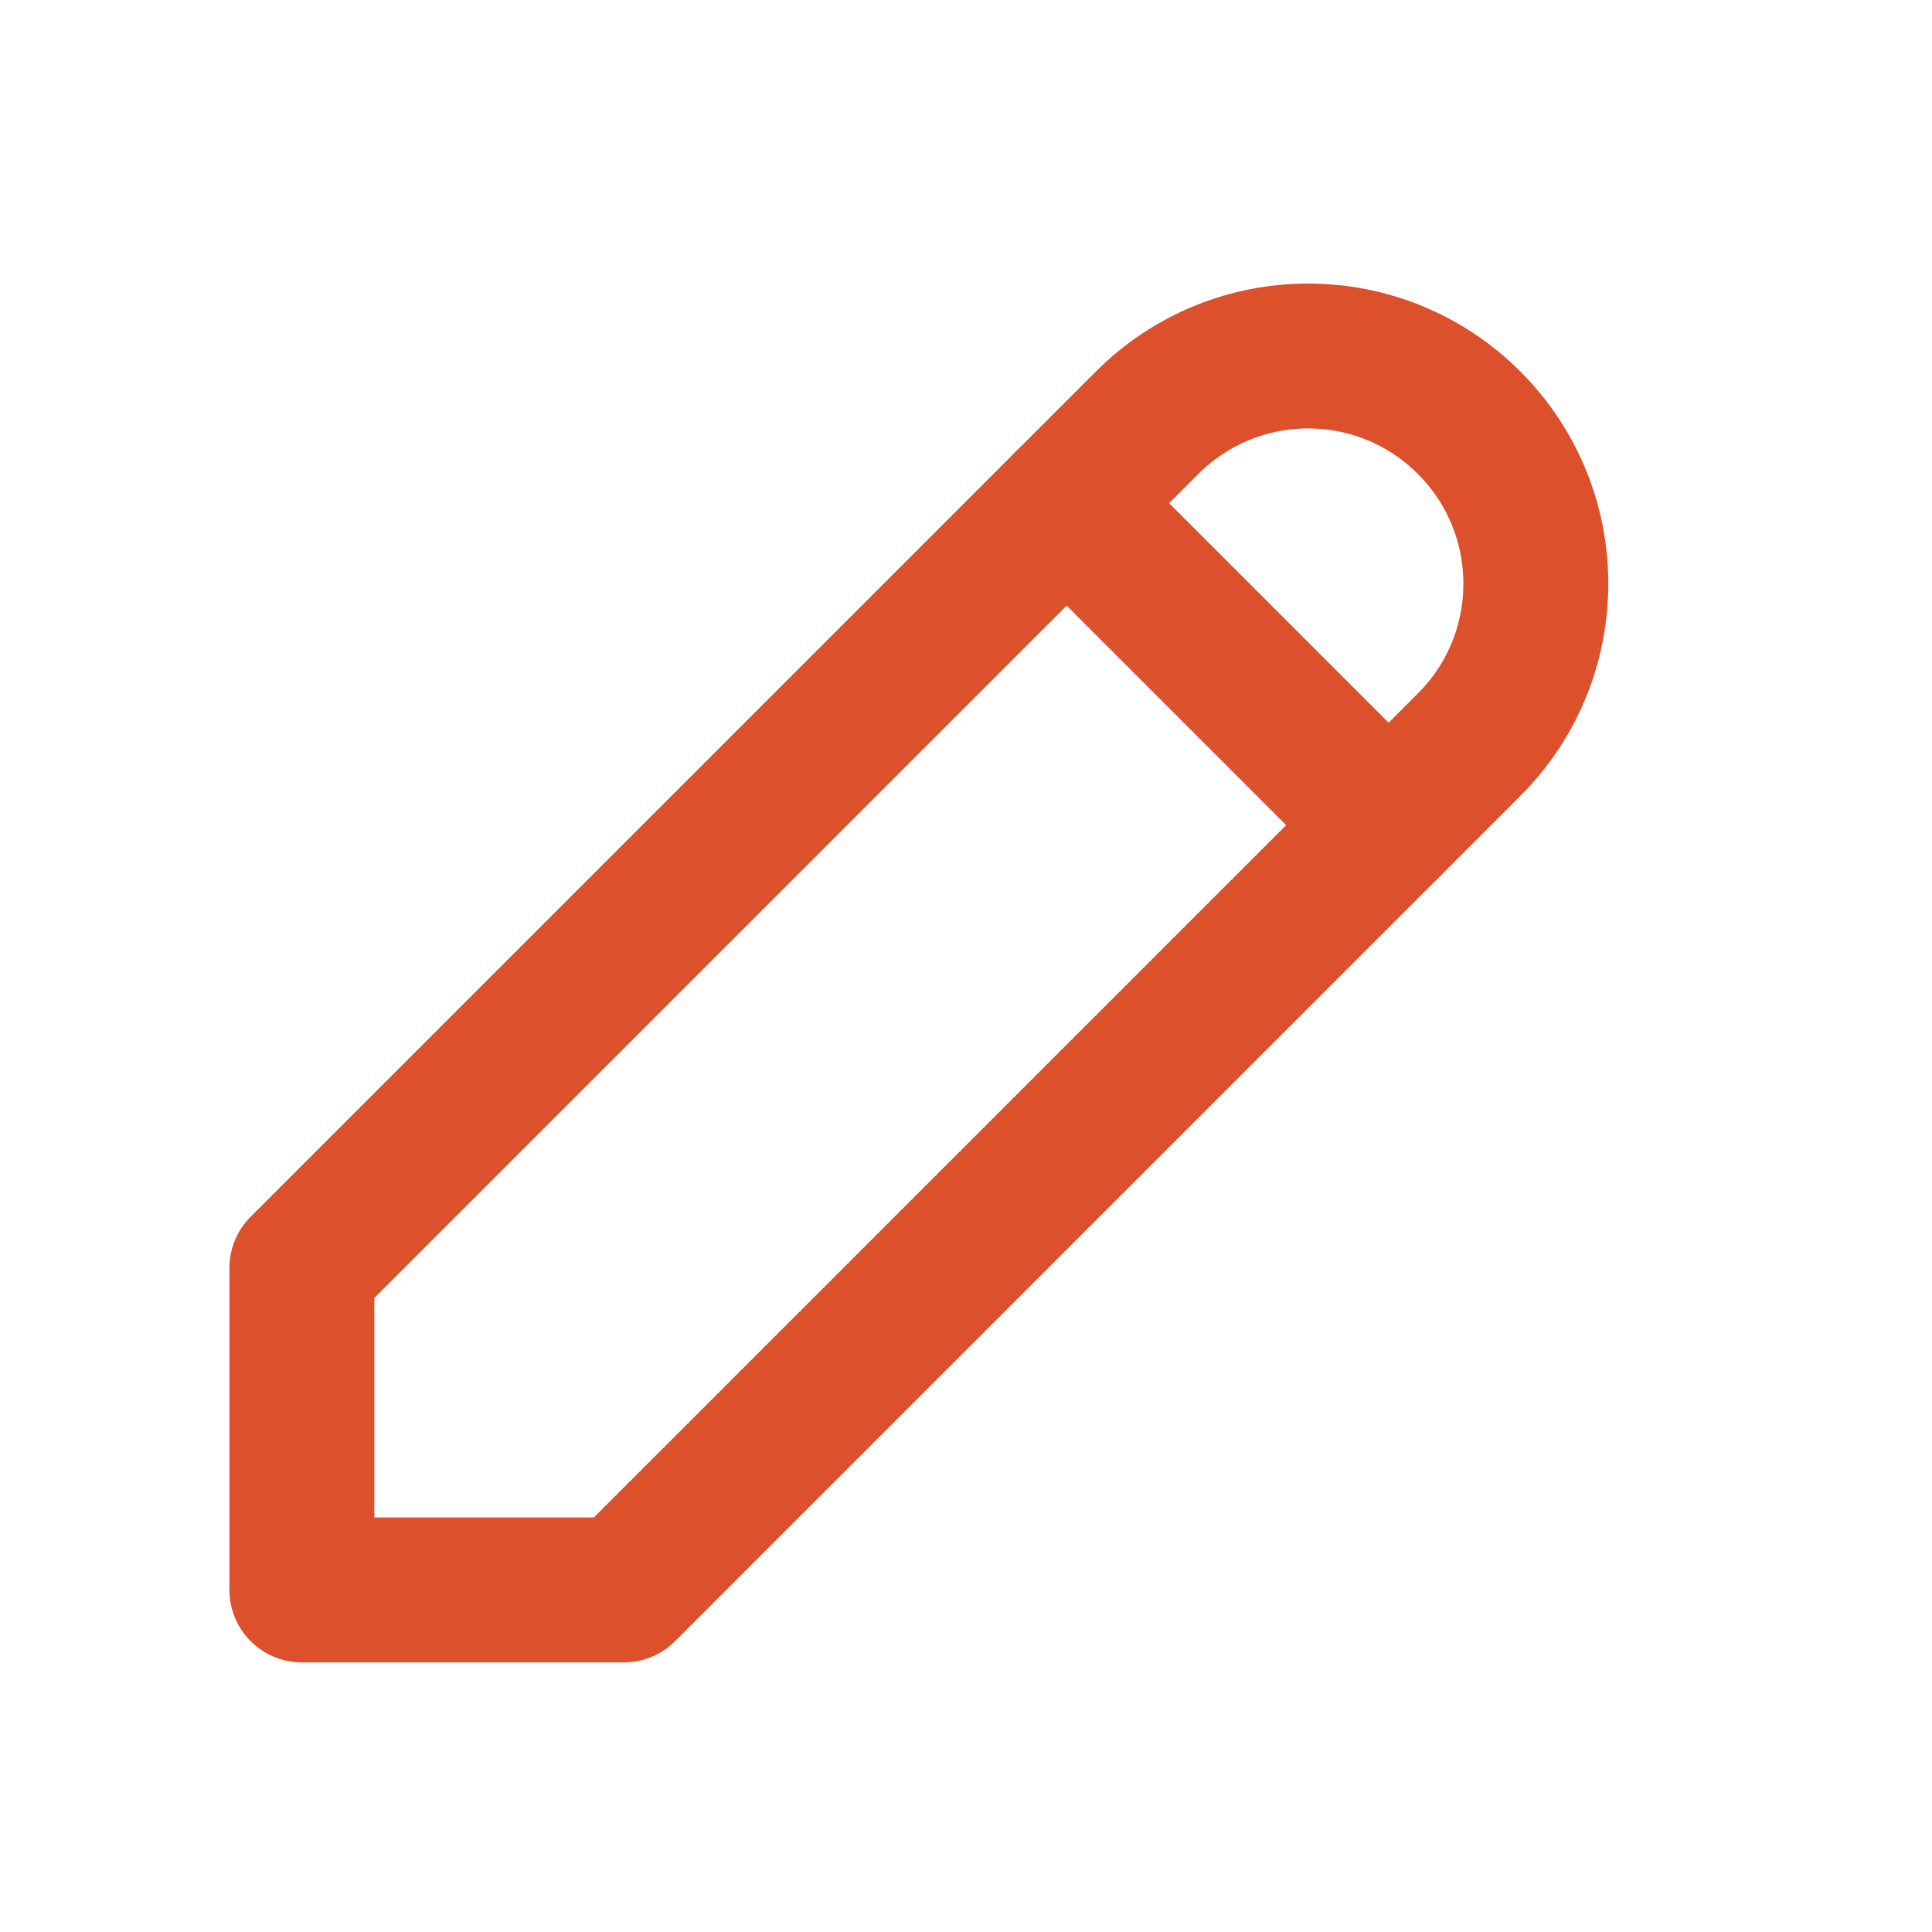
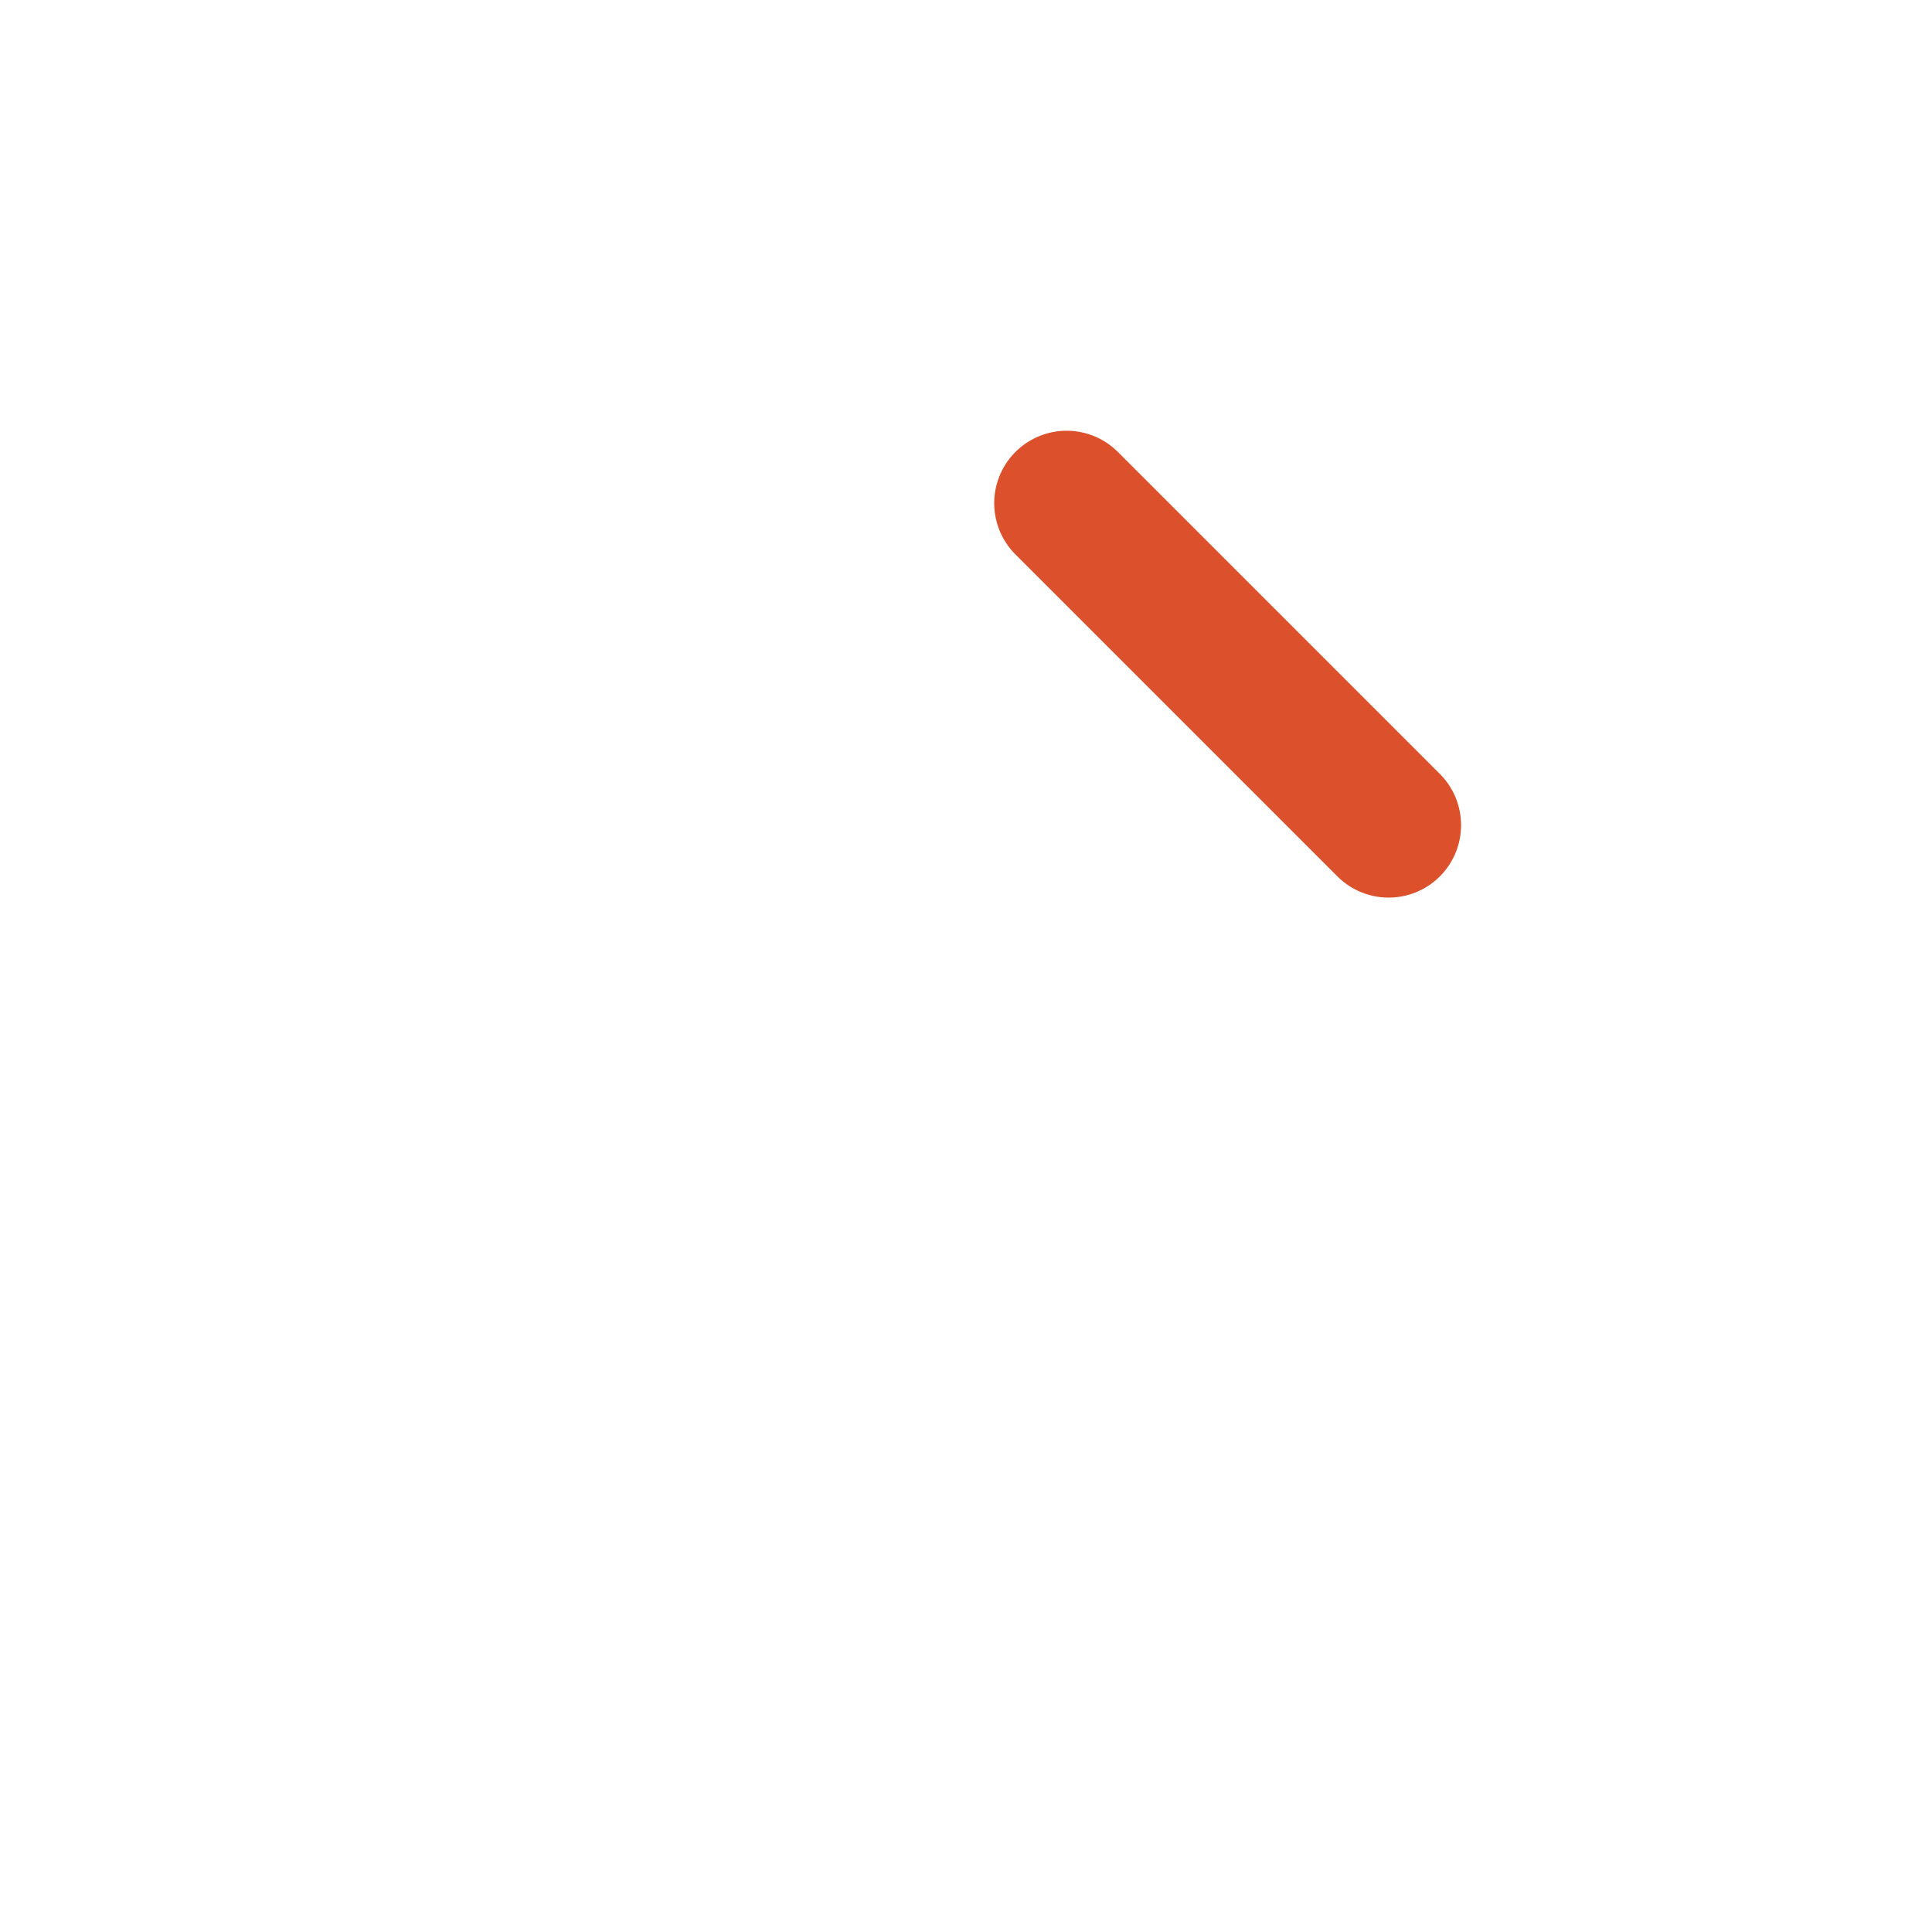
<svg xmlns="http://www.w3.org/2000/svg" width="20" height="20" viewBox="0 0 20 20" fill="none">
-   <path d="M3.125 16.459H6.458L15.208 7.709C16.129 6.789 16.129 5.296 15.208 4.376C14.288 3.455 12.796 3.455 11.875 4.376L3.125 13.126V16.459Z" stroke="#DC502C" stroke-width="1.5" stroke-linecap="round" stroke-linejoin="round" />
  <path d="M11.042 5.209L14.375 8.542" stroke="#DC502C" stroke-width="1.5" stroke-linecap="round" stroke-linejoin="round" />
</svg>